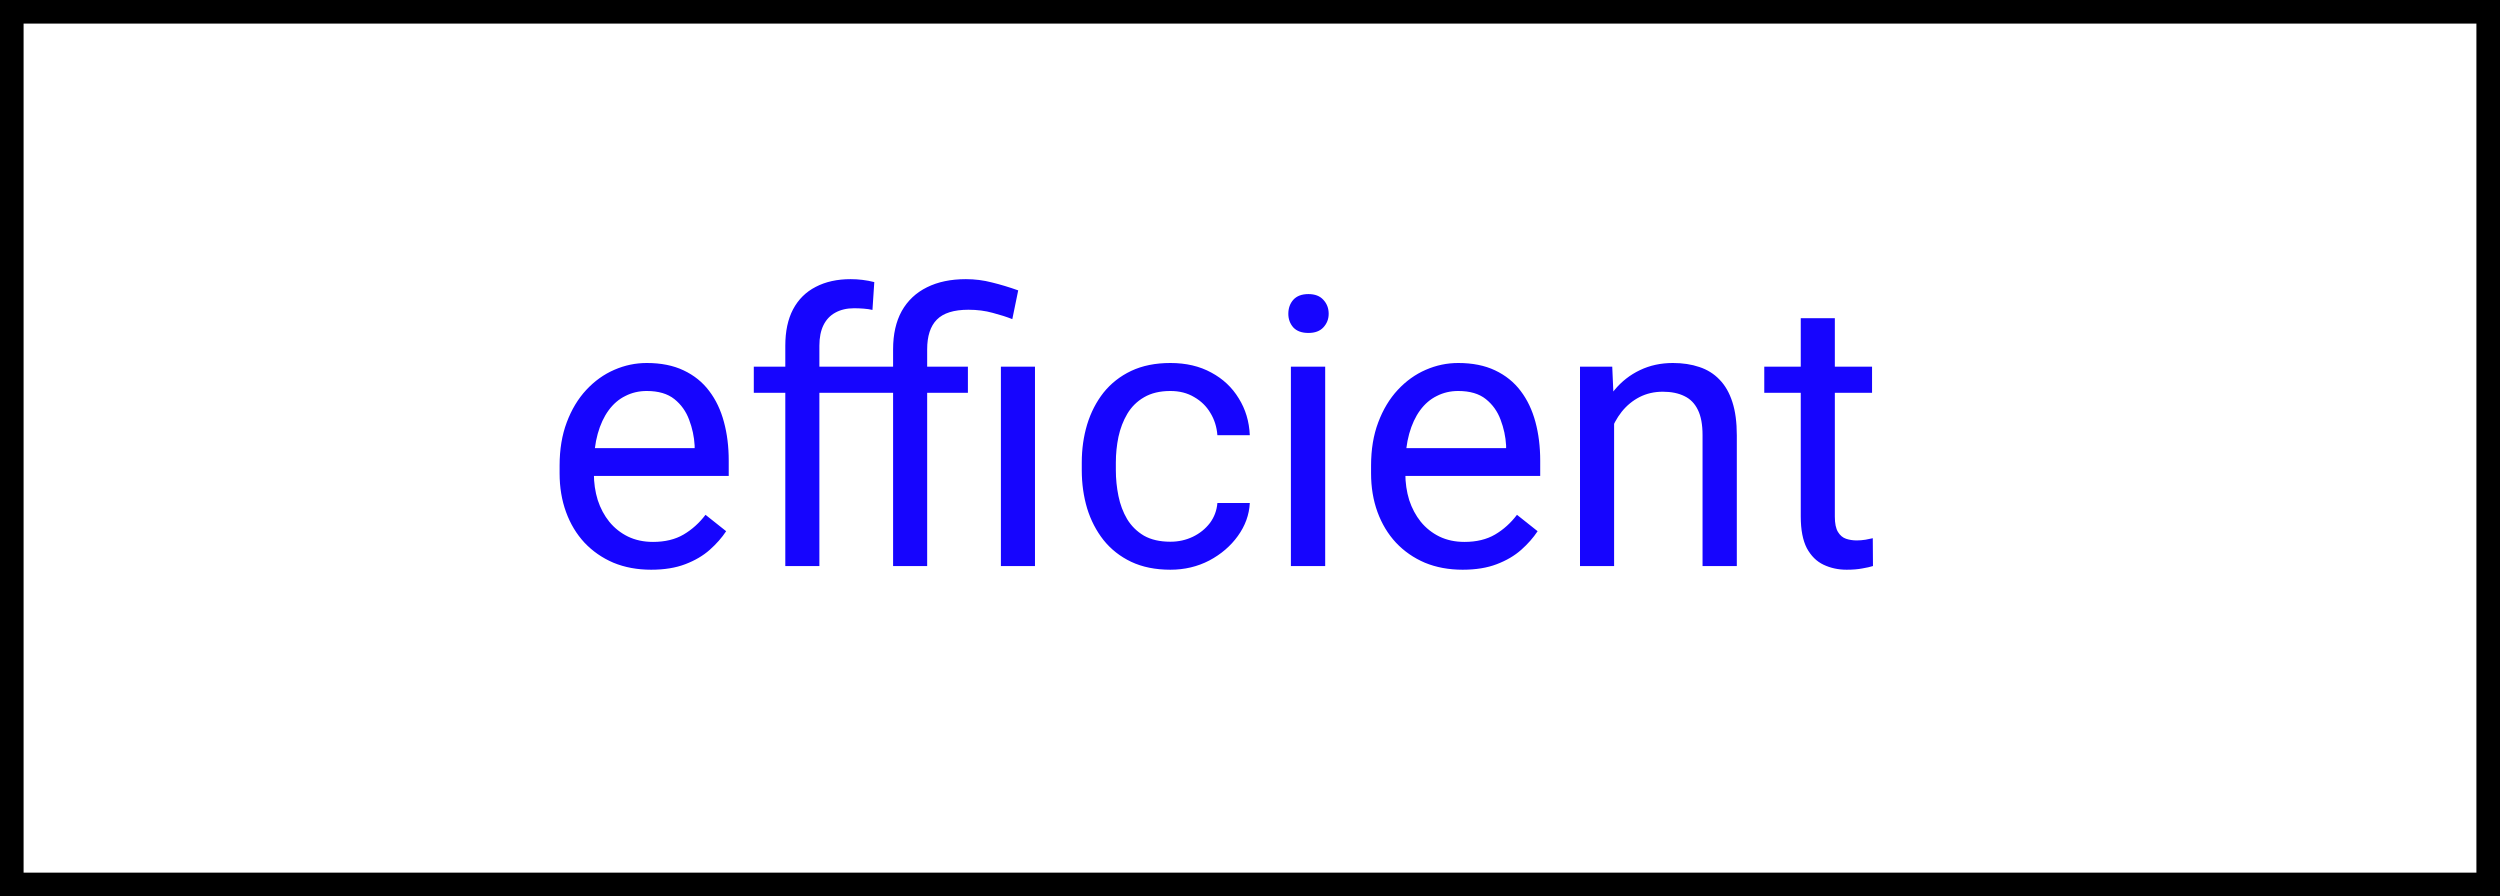
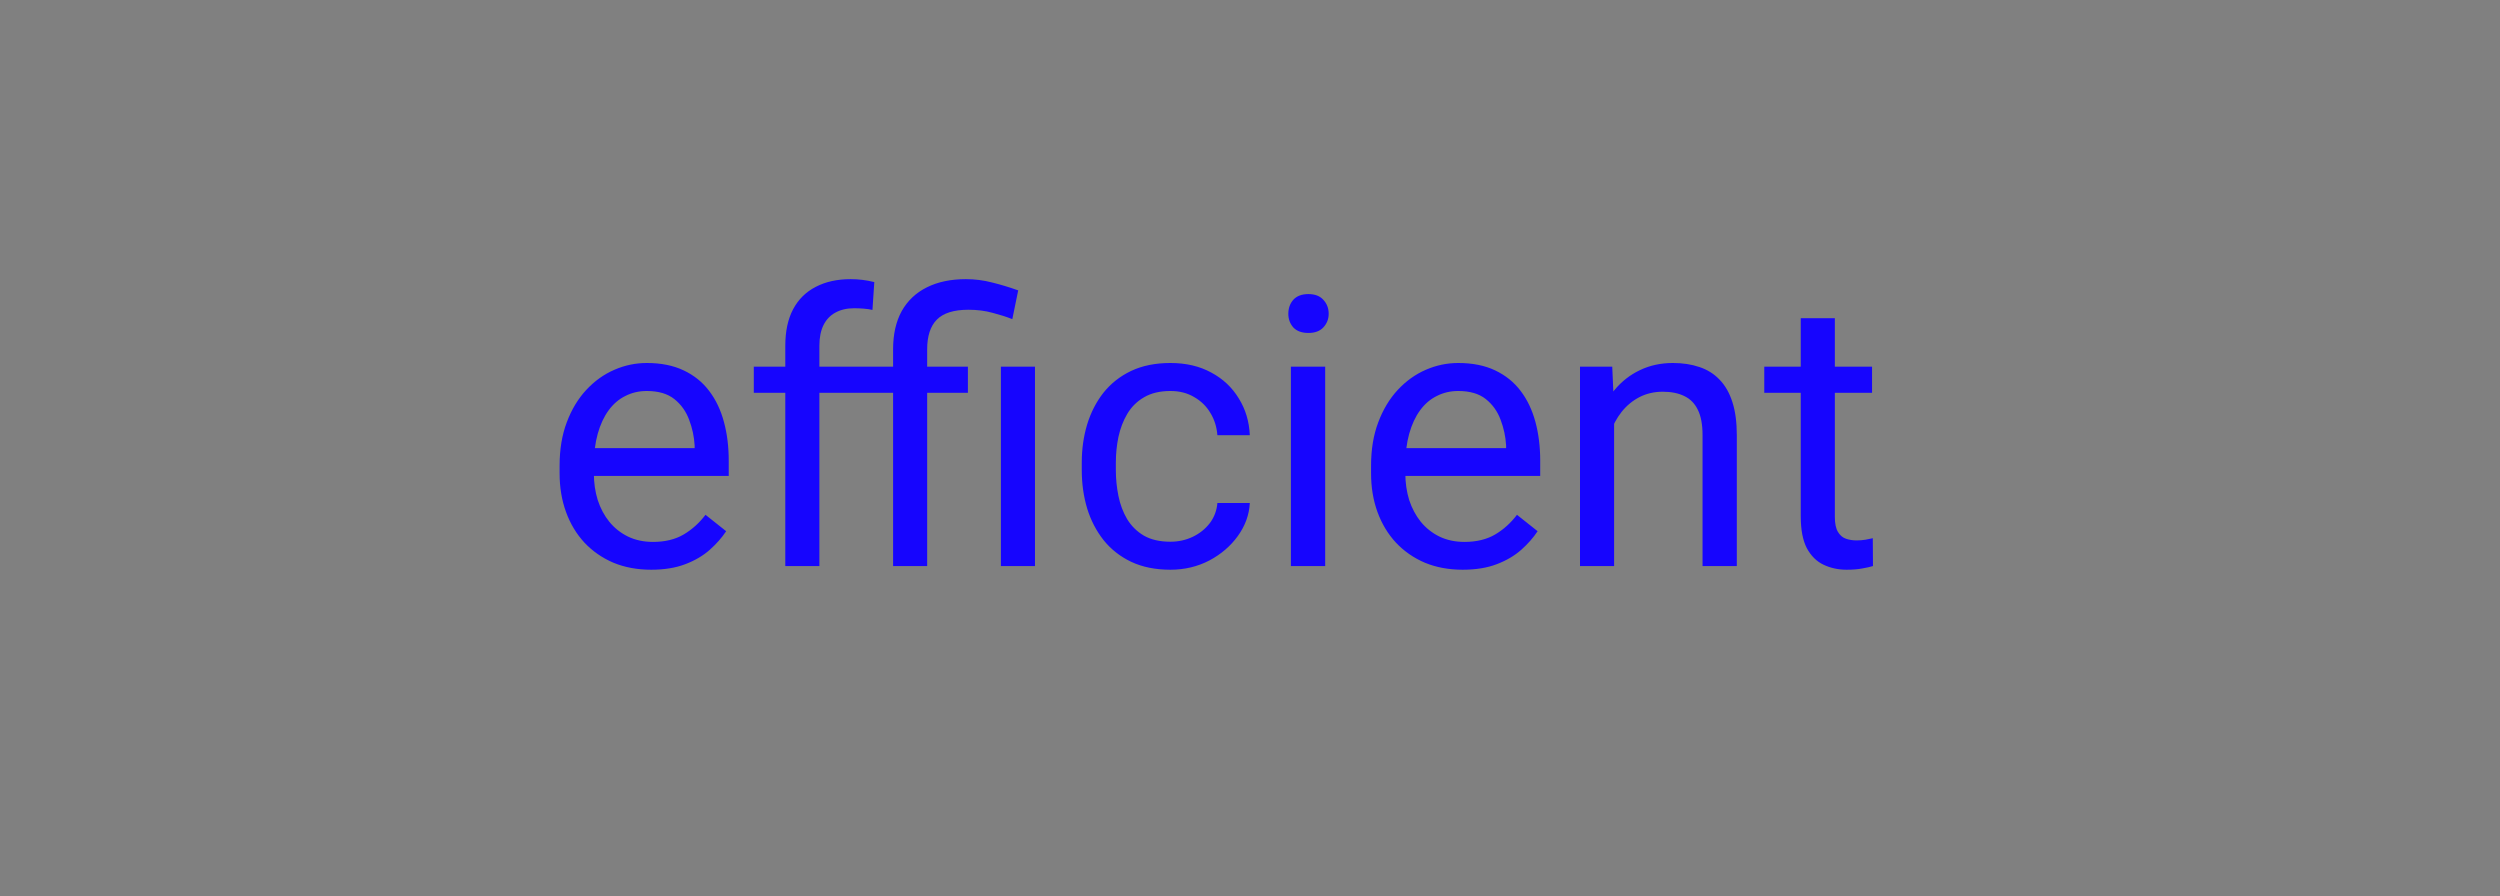
<svg xmlns="http://www.w3.org/2000/svg" width="106" height="38" viewBox="0 0 106 38" fill="none">
  <rect x="0" y="0" width="106" height="38" fill="#808080" stroke="none" />
-   <rect x="0.5" y="0.5" width="105" height="37" fill="white" stroke="black" />
  <path d="M27.609 24.156C27.021 24.156 26.487 24.057 26.008 23.859C25.534 23.656 25.125 23.372 24.781 23.008C24.443 22.643 24.182 22.211 24 21.711C23.818 21.211 23.727 20.664 23.727 20.07V19.742C23.727 19.055 23.828 18.443 24.031 17.906C24.234 17.365 24.51 16.906 24.859 16.531C25.208 16.156 25.604 15.872 26.047 15.68C26.49 15.487 26.948 15.391 27.422 15.391C28.026 15.391 28.547 15.495 28.984 15.703C29.427 15.912 29.789 16.203 30.07 16.578C30.352 16.948 30.56 17.385 30.695 17.891C30.831 18.391 30.898 18.938 30.898 19.531V20.18H24.586V19H29.453V18.891C29.432 18.516 29.354 18.151 29.219 17.797C29.088 17.443 28.88 17.151 28.594 16.922C28.307 16.693 27.917 16.578 27.422 16.578C27.094 16.578 26.792 16.648 26.516 16.789C26.24 16.924 26.003 17.128 25.805 17.398C25.607 17.669 25.453 18 25.344 18.391C25.234 18.781 25.18 19.232 25.18 19.742V20.07C25.18 20.471 25.234 20.849 25.344 21.203C25.458 21.552 25.622 21.859 25.836 22.125C26.055 22.391 26.318 22.599 26.625 22.75C26.938 22.901 27.292 22.977 27.688 22.977C28.198 22.977 28.63 22.872 28.984 22.664C29.338 22.456 29.648 22.177 29.914 21.828L30.789 22.523C30.607 22.799 30.375 23.062 30.094 23.312C29.812 23.562 29.466 23.766 29.055 23.922C28.648 24.078 28.167 24.156 27.609 24.156ZM34.742 24H33.297V14.656C33.297 14.047 33.406 13.534 33.625 13.117C33.849 12.695 34.169 12.378 34.586 12.164C35.003 11.945 35.497 11.836 36.07 11.836C36.237 11.836 36.404 11.846 36.57 11.867C36.742 11.888 36.909 11.919 37.07 11.961L36.992 13.141C36.883 13.115 36.758 13.096 36.617 13.086C36.482 13.075 36.346 13.07 36.211 13.07C35.904 13.07 35.638 13.133 35.414 13.258C35.195 13.378 35.029 13.555 34.914 13.789C34.8 14.023 34.742 14.312 34.742 14.656V24ZM36.617 15.547V16.656H31.961V15.547H36.617ZM39.312 24H37.867V14.812C37.867 14.172 37.99 13.63 38.234 13.188C38.484 12.745 38.841 12.409 39.305 12.18C39.768 11.95 40.318 11.836 40.953 11.836C41.333 11.836 41.703 11.883 42.062 11.977C42.422 12.065 42.792 12.177 43.172 12.312L42.922 13.531C42.688 13.438 42.411 13.349 42.094 13.266C41.776 13.177 41.432 13.133 41.062 13.133C40.443 13.133 39.995 13.273 39.719 13.555C39.448 13.831 39.312 14.25 39.312 14.812V24ZM41.039 15.547V16.656H36.531V15.547H41.039ZM43.883 15.547V24H42.438V15.547H43.883ZM49.625 22.969C49.969 22.969 50.286 22.898 50.578 22.758C50.87 22.617 51.109 22.424 51.297 22.18C51.484 21.93 51.591 21.646 51.617 21.328H52.992C52.966 21.828 52.797 22.294 52.484 22.727C52.177 23.154 51.773 23.5 51.273 23.766C50.773 24.026 50.224 24.156 49.625 24.156C48.99 24.156 48.435 24.044 47.961 23.82C47.492 23.596 47.102 23.289 46.789 22.898C46.482 22.508 46.25 22.06 46.094 21.555C45.943 21.044 45.867 20.505 45.867 19.938V19.609C45.867 19.042 45.943 18.505 46.094 18C46.25 17.49 46.482 17.039 46.789 16.648C47.102 16.258 47.492 15.95 47.961 15.727C48.435 15.503 48.99 15.391 49.625 15.391C50.286 15.391 50.865 15.526 51.359 15.797C51.854 16.062 52.242 16.427 52.523 16.891C52.81 17.349 52.966 17.87 52.992 18.453H51.617C51.591 18.104 51.492 17.789 51.32 17.508C51.154 17.227 50.925 17.003 50.633 16.836C50.346 16.664 50.01 16.578 49.625 16.578C49.182 16.578 48.81 16.667 48.508 16.844C48.211 17.016 47.974 17.25 47.797 17.547C47.625 17.838 47.5 18.164 47.422 18.523C47.349 18.878 47.312 19.24 47.312 19.609V19.938C47.312 20.307 47.349 20.672 47.422 21.031C47.495 21.391 47.617 21.716 47.789 22.008C47.966 22.299 48.203 22.534 48.5 22.711C48.802 22.883 49.177 22.969 49.625 22.969ZM56.188 15.547V24H54.734V15.547H56.188ZM54.625 13.305C54.625 13.07 54.695 12.872 54.836 12.711C54.982 12.55 55.195 12.469 55.477 12.469C55.753 12.469 55.964 12.55 56.109 12.711C56.26 12.872 56.336 13.07 56.336 13.305C56.336 13.529 56.26 13.721 56.109 13.883C55.964 14.039 55.753 14.117 55.477 14.117C55.195 14.117 54.982 14.039 54.836 13.883C54.695 13.721 54.625 13.529 54.625 13.305ZM62.016 24.156C61.427 24.156 60.893 24.057 60.414 23.859C59.94 23.656 59.531 23.372 59.188 23.008C58.849 22.643 58.589 22.211 58.406 21.711C58.224 21.211 58.133 20.664 58.133 20.07V19.742C58.133 19.055 58.234 18.443 58.438 17.906C58.641 17.365 58.917 16.906 59.266 16.531C59.615 16.156 60.01 15.872 60.453 15.68C60.896 15.487 61.354 15.391 61.828 15.391C62.432 15.391 62.953 15.495 63.391 15.703C63.833 15.912 64.195 16.203 64.477 16.578C64.758 16.948 64.966 17.385 65.102 17.891C65.237 18.391 65.305 18.938 65.305 19.531V20.18H58.992V19H63.859V18.891C63.839 18.516 63.76 18.151 63.625 17.797C63.495 17.443 63.286 17.151 63 16.922C62.714 16.693 62.323 16.578 61.828 16.578C61.5 16.578 61.198 16.648 60.922 16.789C60.646 16.924 60.409 17.128 60.211 17.398C60.013 17.669 59.859 18 59.75 18.391C59.641 18.781 59.586 19.232 59.586 19.742V20.07C59.586 20.471 59.641 20.849 59.75 21.203C59.865 21.552 60.029 21.859 60.242 22.125C60.461 22.391 60.724 22.599 61.031 22.75C61.344 22.901 61.698 22.977 62.094 22.977C62.604 22.977 63.036 22.872 63.391 22.664C63.745 22.456 64.055 22.177 64.32 21.828L65.195 22.523C65.013 22.799 64.781 23.062 64.5 23.312C64.219 23.562 63.872 23.766 63.461 23.922C63.055 24.078 62.573 24.156 62.016 24.156ZM68.438 17.352V24H66.992V15.547H68.359L68.438 17.352ZM68.094 19.453L67.492 19.43C67.497 18.852 67.583 18.318 67.75 17.828C67.917 17.333 68.151 16.904 68.453 16.539C68.755 16.174 69.115 15.893 69.531 15.695C69.953 15.492 70.419 15.391 70.93 15.391C71.346 15.391 71.721 15.448 72.055 15.562C72.388 15.672 72.672 15.849 72.906 16.094C73.146 16.338 73.328 16.656 73.453 17.047C73.578 17.432 73.641 17.904 73.641 18.461V24H72.188V18.445C72.188 18.003 72.122 17.648 71.992 17.383C71.862 17.112 71.672 16.917 71.422 16.797C71.172 16.672 70.865 16.609 70.5 16.609C70.141 16.609 69.812 16.685 69.516 16.836C69.224 16.987 68.971 17.195 68.758 17.461C68.549 17.727 68.385 18.031 68.266 18.375C68.151 18.713 68.094 19.073 68.094 19.453ZM79.375 15.547V16.656H74.805V15.547H79.375ZM76.352 13.492H77.797V21.906C77.797 22.193 77.841 22.409 77.93 22.555C78.018 22.701 78.133 22.797 78.273 22.844C78.414 22.891 78.565 22.914 78.727 22.914C78.846 22.914 78.971 22.904 79.102 22.883C79.237 22.857 79.338 22.836 79.406 22.82L79.414 24C79.299 24.037 79.148 24.07 78.961 24.102C78.779 24.138 78.557 24.156 78.297 24.156C77.943 24.156 77.617 24.086 77.32 23.945C77.023 23.805 76.787 23.57 76.609 23.242C76.438 22.909 76.352 22.461 76.352 21.898V13.492Z" fill="#1605FE" />
</svg>